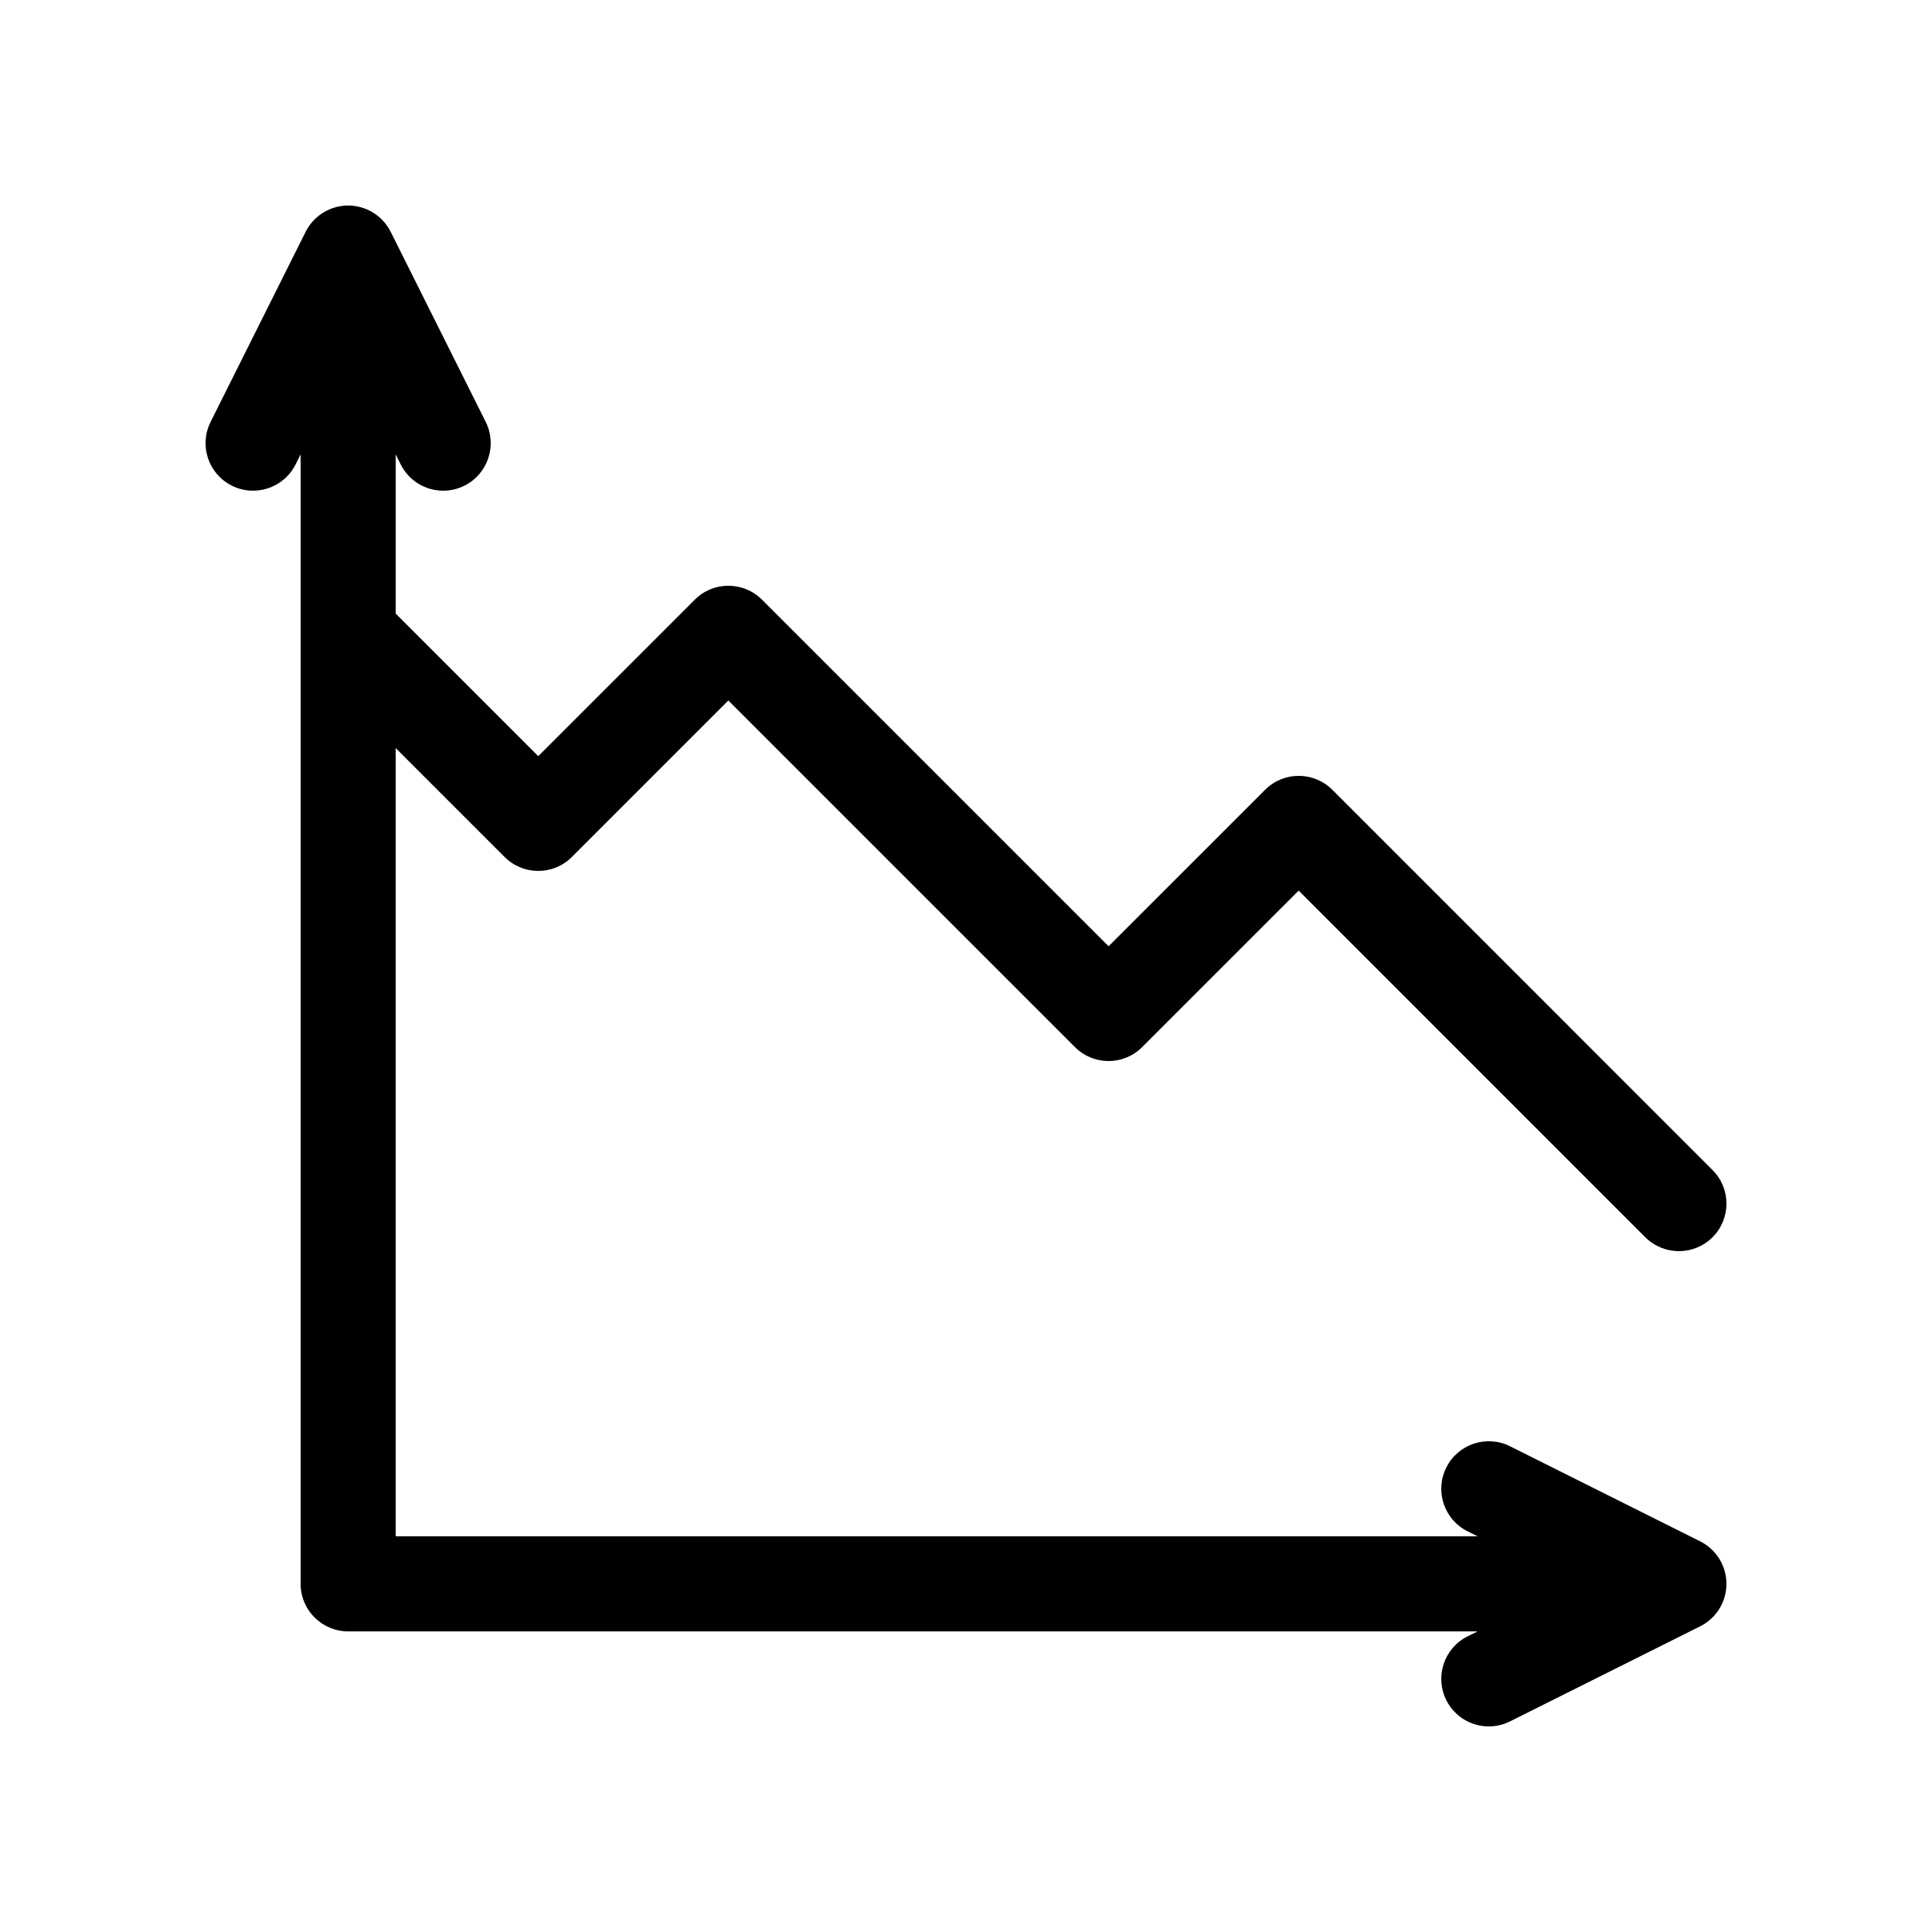
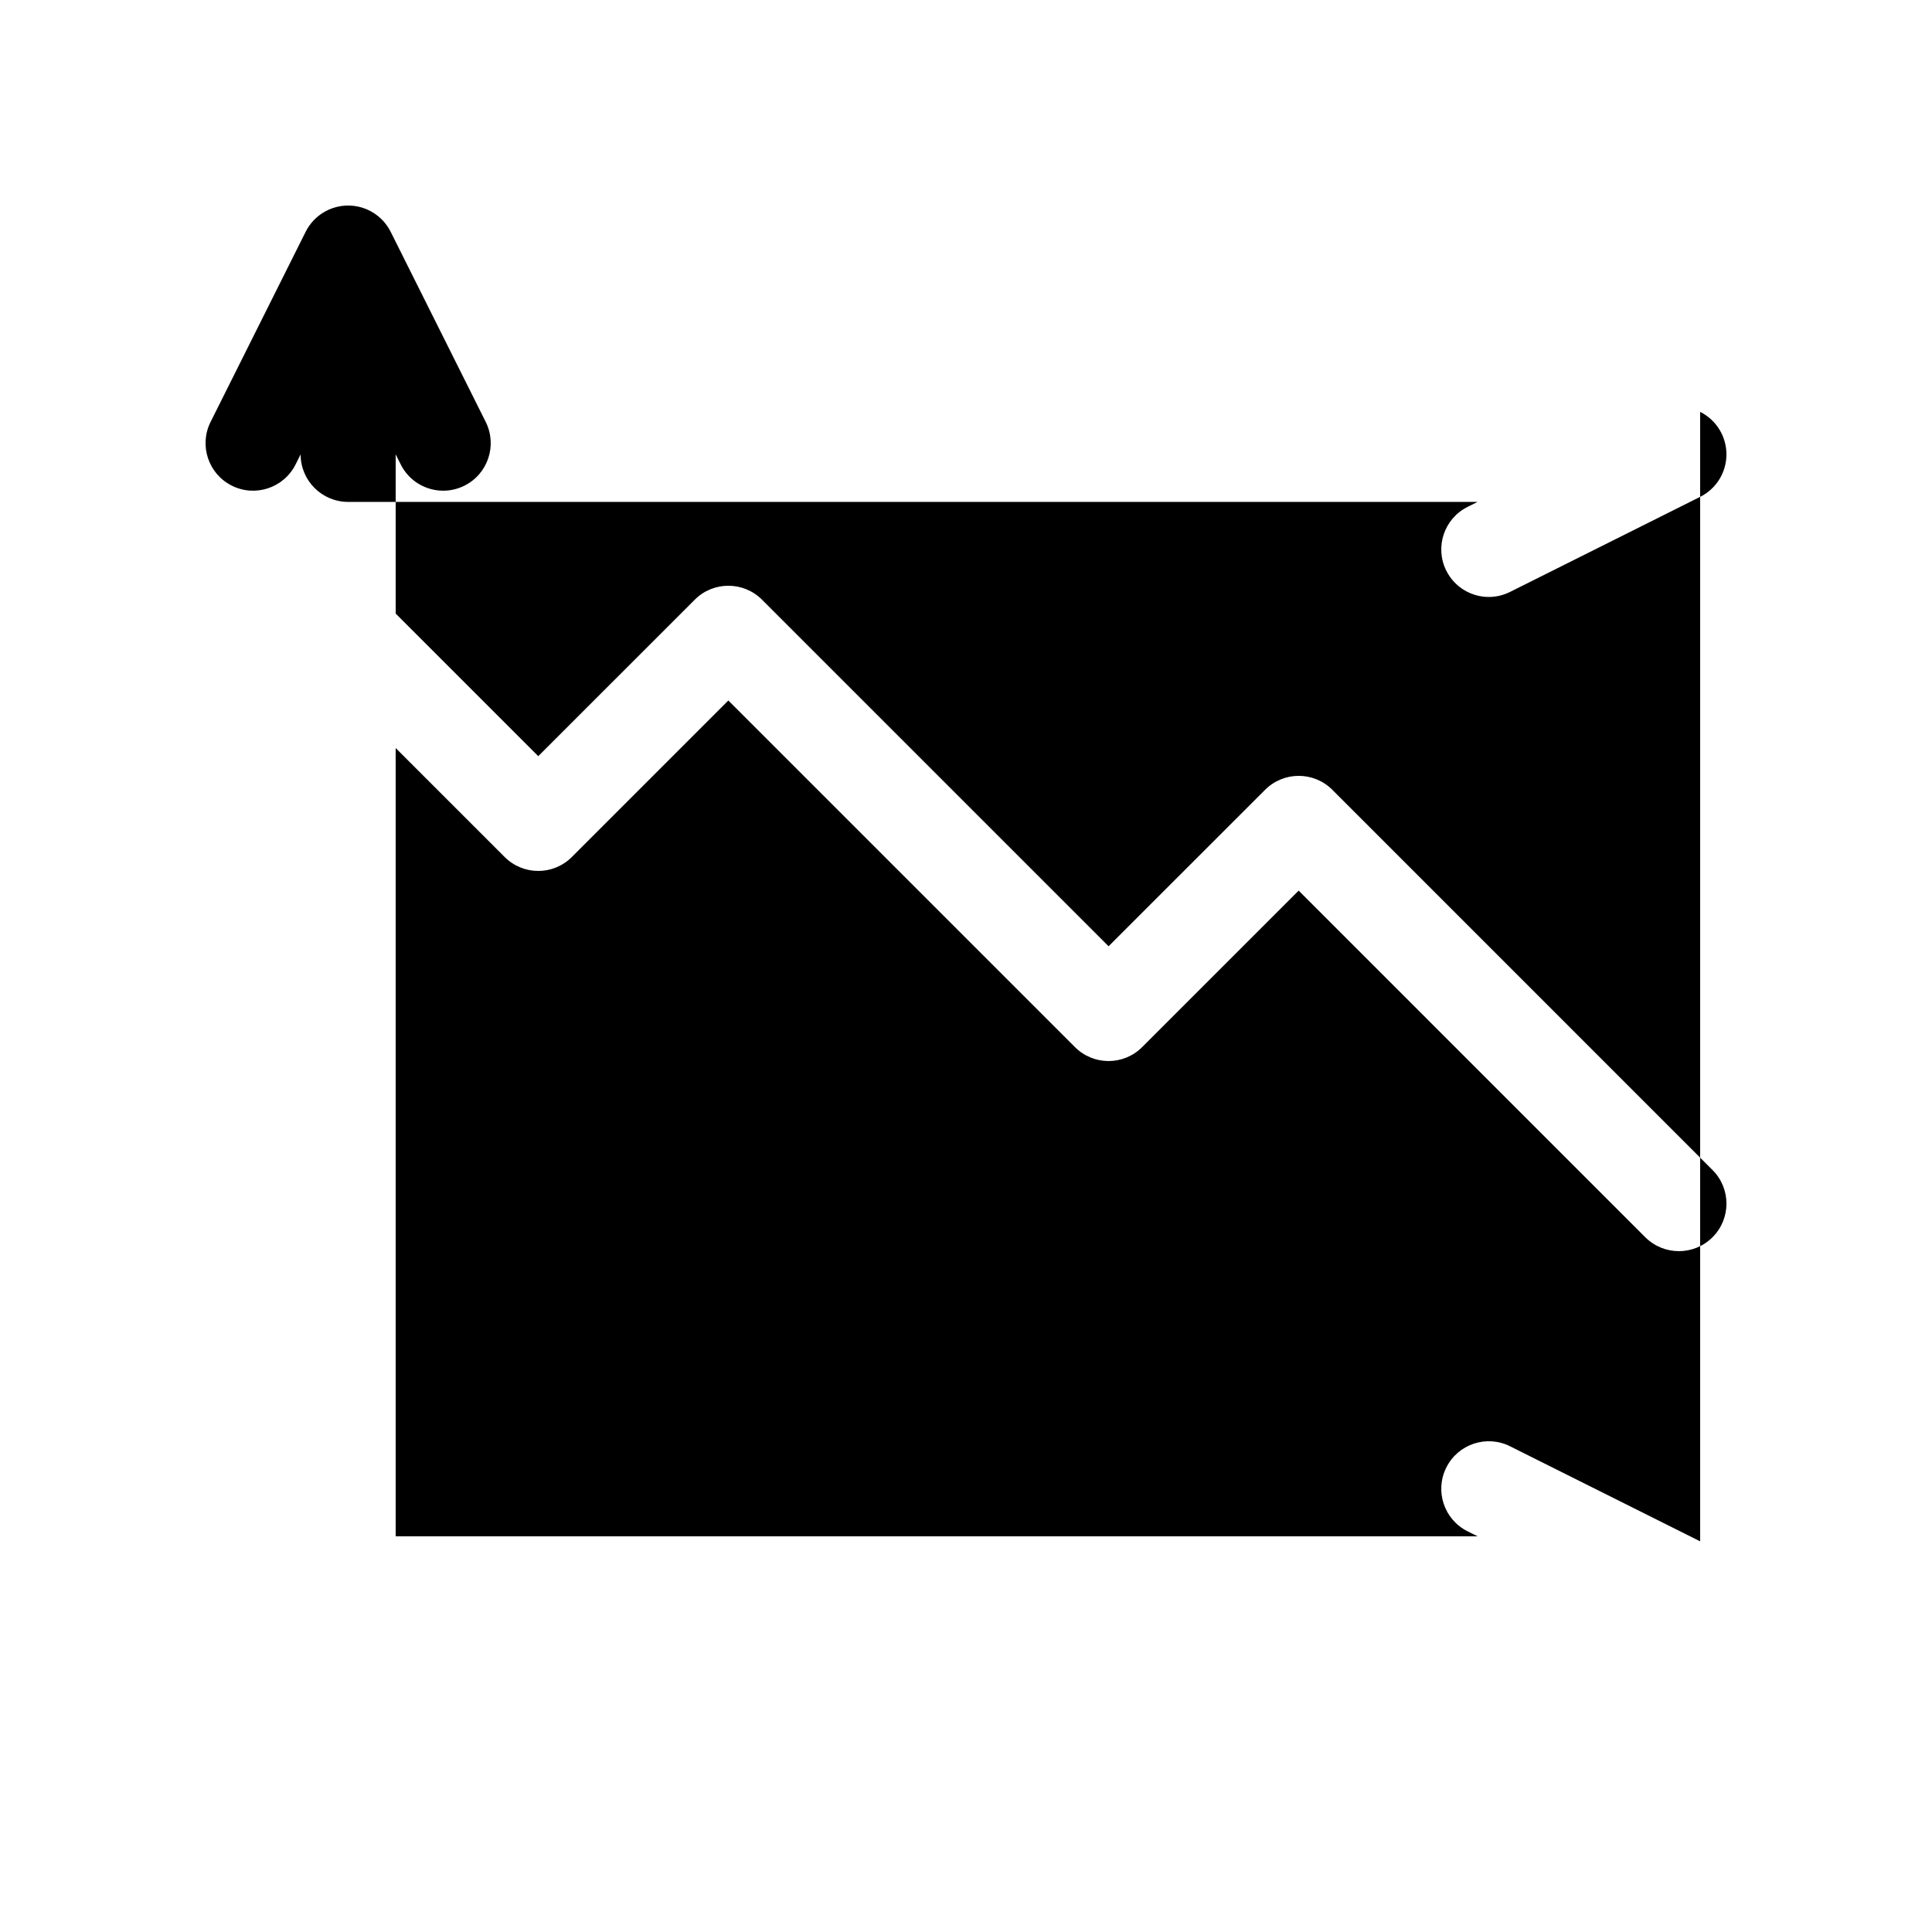
<svg xmlns="http://www.w3.org/2000/svg" fill="#000000" width="800px" height="800px" version="1.1" viewBox="144 144 512 512">
-   <path d="m594.56 552.47-50.379-25.191c-6.223-3.113-13.789-0.59-16.898 5.633-3.113 6.223-0.59 13.789 5.633 16.898l2.66 1.328h-286.72v-208.9l28.879 28.875c4.918 4.926 12.898 4.926 17.809 0l41.473-41.473 91.855 91.855c4.918 4.922 12.898 4.922 17.809 0l41.477-41.473 91.852 91.855c2.469 2.461 5.695 3.691 8.918 3.691 3.227 0 6.449-1.23 8.91-3.688 4.922-4.918 4.922-12.895 0-17.809l-100.76-100.77c-4.918-4.922-12.898-4.922-17.812 0l-41.477 41.469-91.855-91.852c-4.918-4.922-12.898-4.922-17.809 0l-41.48 41.473-37.785-37.785v-42.191l1.332 2.66c2.203 4.414 6.652 6.965 11.273 6.965 1.891 0 3.812-0.43 5.621-1.336 6.223-3.109 8.742-10.676 5.633-16.898l-25.188-50.379c-2.133-4.262-6.496-6.957-11.266-6.957-4.773 0-9.137 2.695-11.266 6.961l-25.191 50.379c-3.113 6.223-0.59 13.793 5.633 16.898 6.211 3.113 13.785 0.59 16.898-5.633l1.328-2.66v299.32c0 6.957 5.641 12.594 12.598 12.594h299.31l-2.66 1.328c-6.223 3.109-8.742 10.676-5.633 16.898 2.207 4.414 6.656 6.965 11.273 6.965 1.891 0 3.816-0.43 5.625-1.336l50.379-25.191c4.269-2.125 6.965-6.488 6.965-11.258 0-4.773-2.695-9.129-6.965-11.266z" />
+   <path d="m594.56 552.47-50.379-25.191c-6.223-3.113-13.789-0.59-16.898 5.633-3.113 6.223-0.59 13.789 5.633 16.898l2.66 1.328h-286.72v-208.9l28.879 28.875c4.918 4.926 12.898 4.926 17.809 0l41.473-41.473 91.855 91.855c4.918 4.922 12.898 4.922 17.809 0l41.477-41.473 91.852 91.855c2.469 2.461 5.695 3.691 8.918 3.691 3.227 0 6.449-1.23 8.91-3.688 4.922-4.918 4.922-12.895 0-17.809l-100.76-100.77c-4.918-4.922-12.898-4.922-17.812 0l-41.477 41.469-91.855-91.852c-4.918-4.922-12.898-4.922-17.809 0l-41.48 41.473-37.785-37.785v-42.191l1.332 2.66c2.203 4.414 6.652 6.965 11.273 6.965 1.891 0 3.812-0.43 5.621-1.336 6.223-3.109 8.742-10.676 5.633-16.898l-25.188-50.379c-2.133-4.262-6.496-6.957-11.266-6.957-4.773 0-9.137 2.695-11.266 6.961l-25.191 50.379c-3.113 6.223-0.59 13.793 5.633 16.898 6.211 3.113 13.785 0.59 16.898-5.633l1.328-2.66c0 6.957 5.641 12.594 12.598 12.594h299.31l-2.66 1.328c-6.223 3.109-8.742 10.676-5.633 16.898 2.207 4.414 6.656 6.965 11.273 6.965 1.891 0 3.816-0.43 5.625-1.336l50.379-25.191c4.269-2.125 6.965-6.488 6.965-11.258 0-4.773-2.695-9.129-6.965-11.266z" />
</svg>